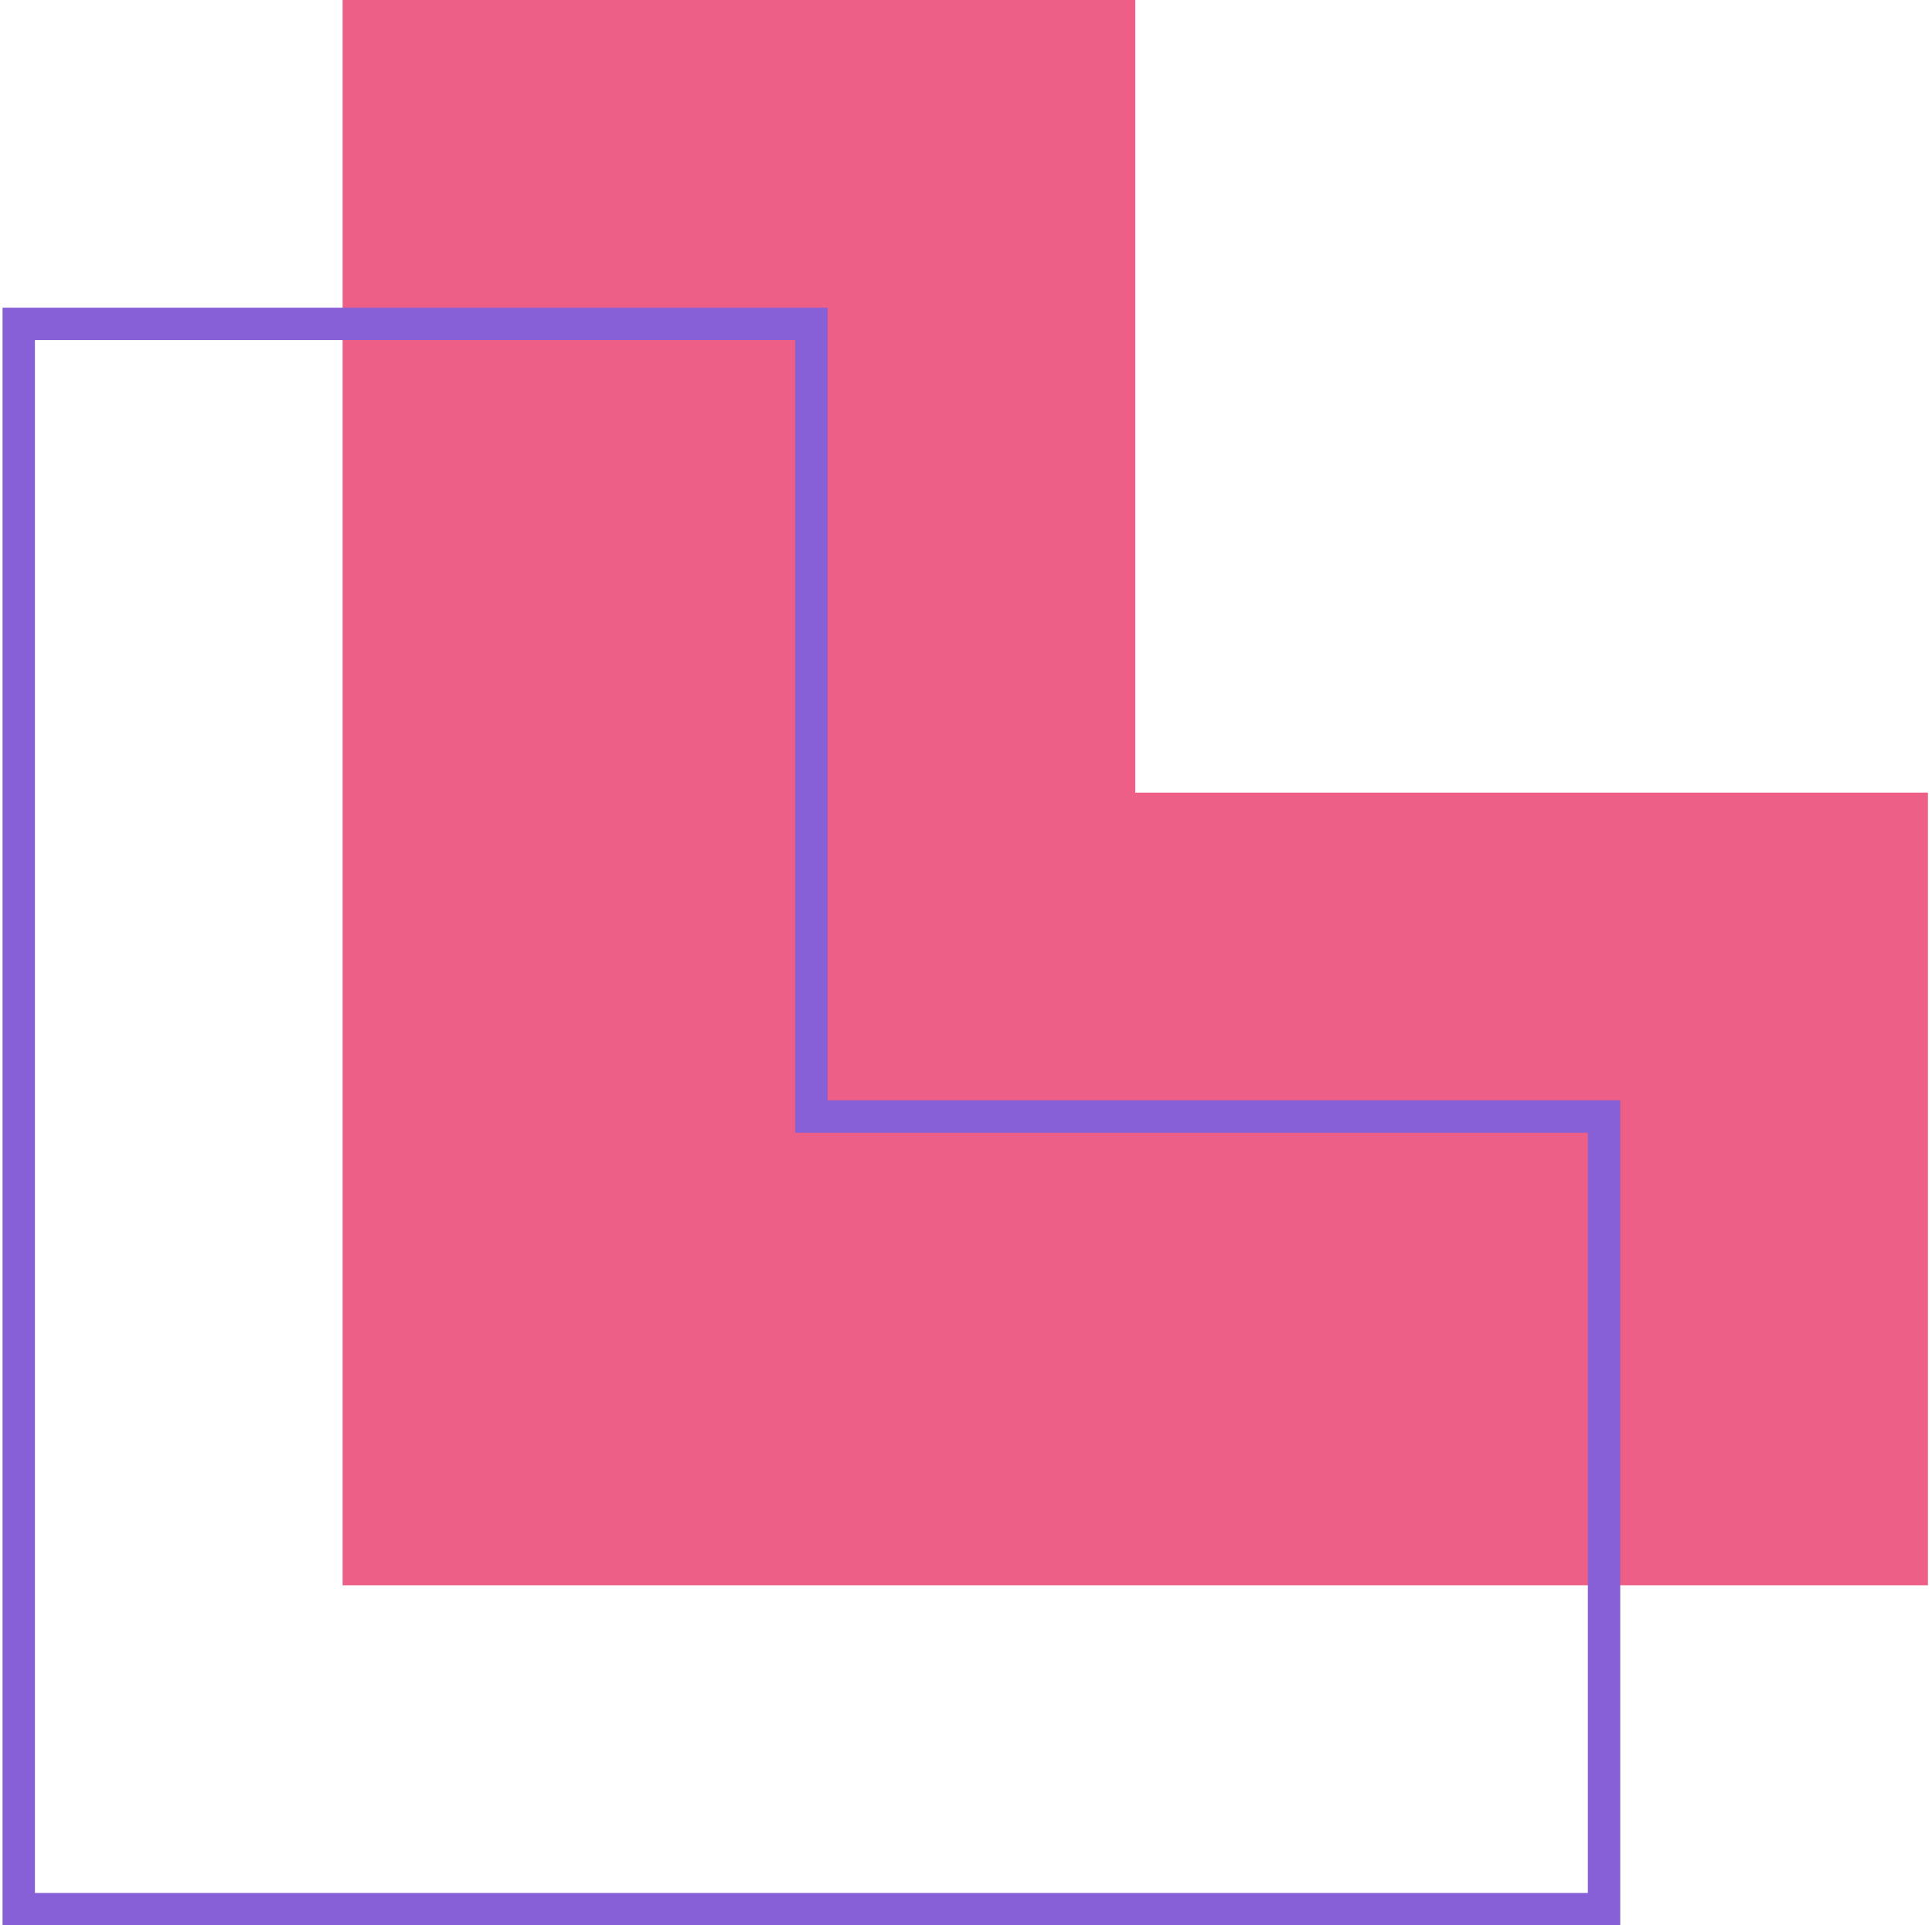
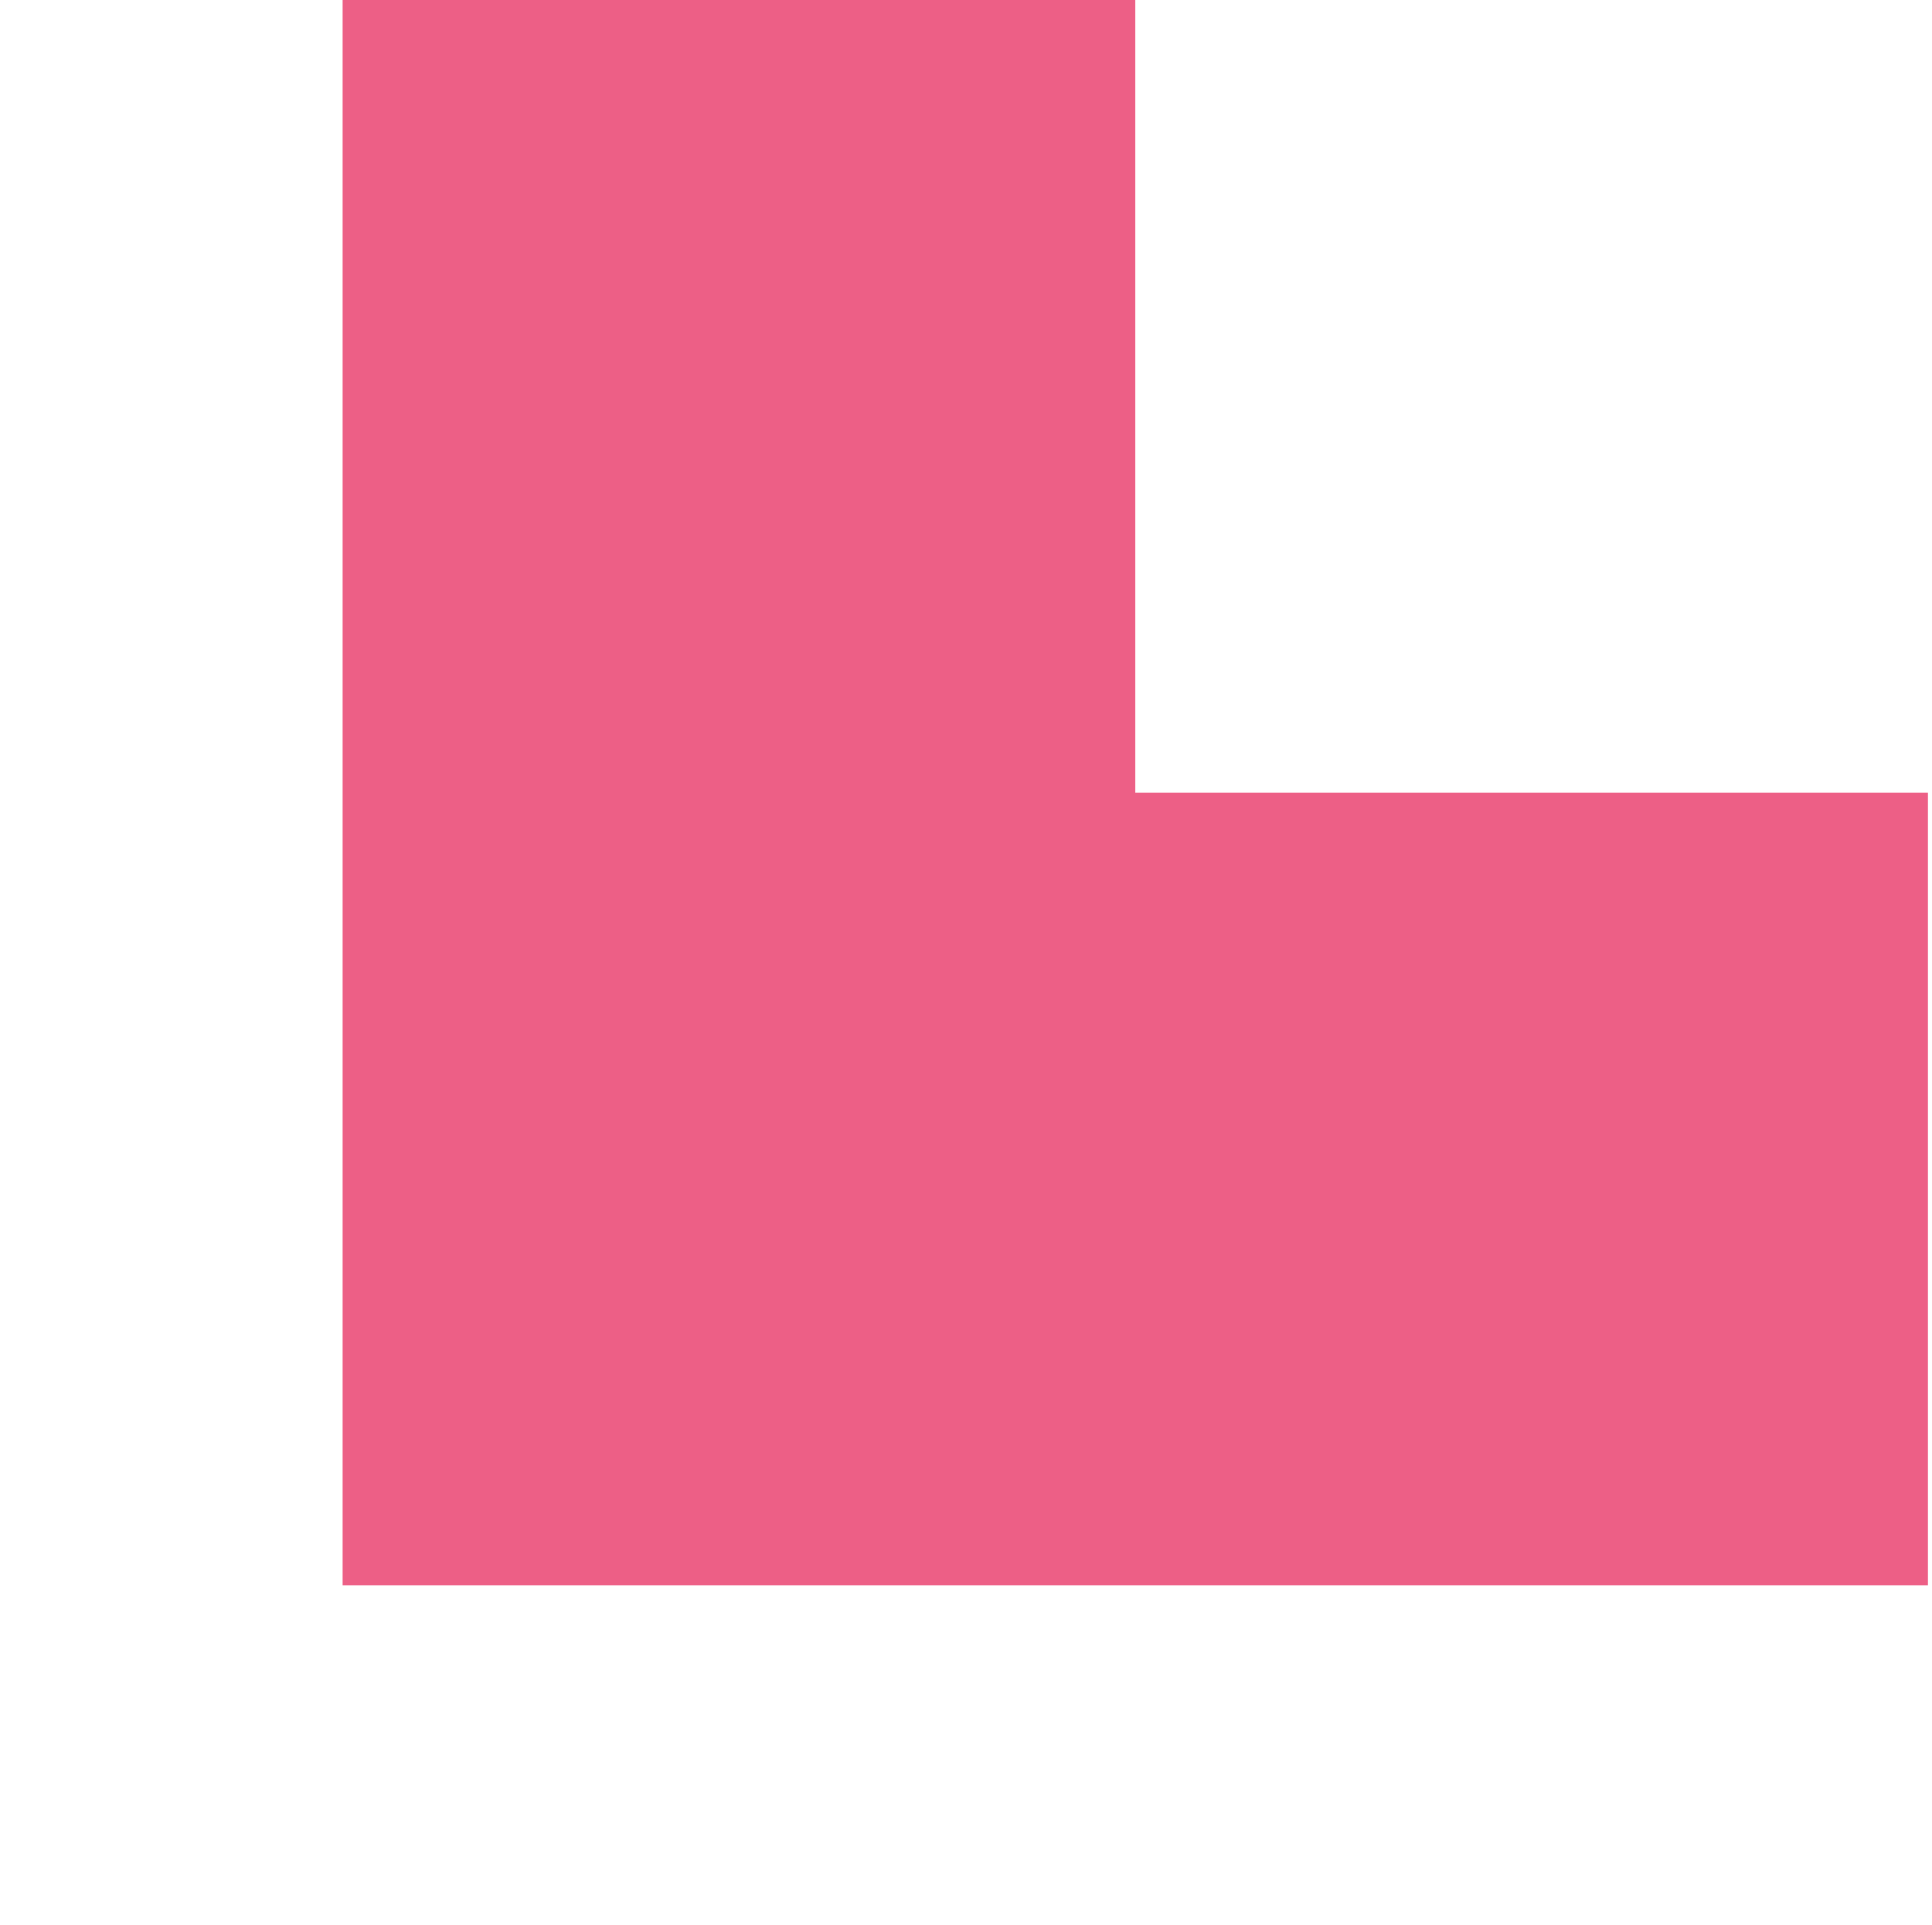
<svg xmlns="http://www.w3.org/2000/svg" width="293" height="292" viewBox="0 0 293 292" fill="none">
  <path d="M172.173 120.212V0H51.96V120.212V240.424H172.173H292.385V120.212H172.173Z" fill="#ED5F86" />
-   <path d="M245.719 292H0.385V46.666H125.507V166.878H245.719V292ZM5.294 287.09H240.809V171.788H120.597V51.576H5.294V287.09Z" fill="#875FD6" />
</svg>